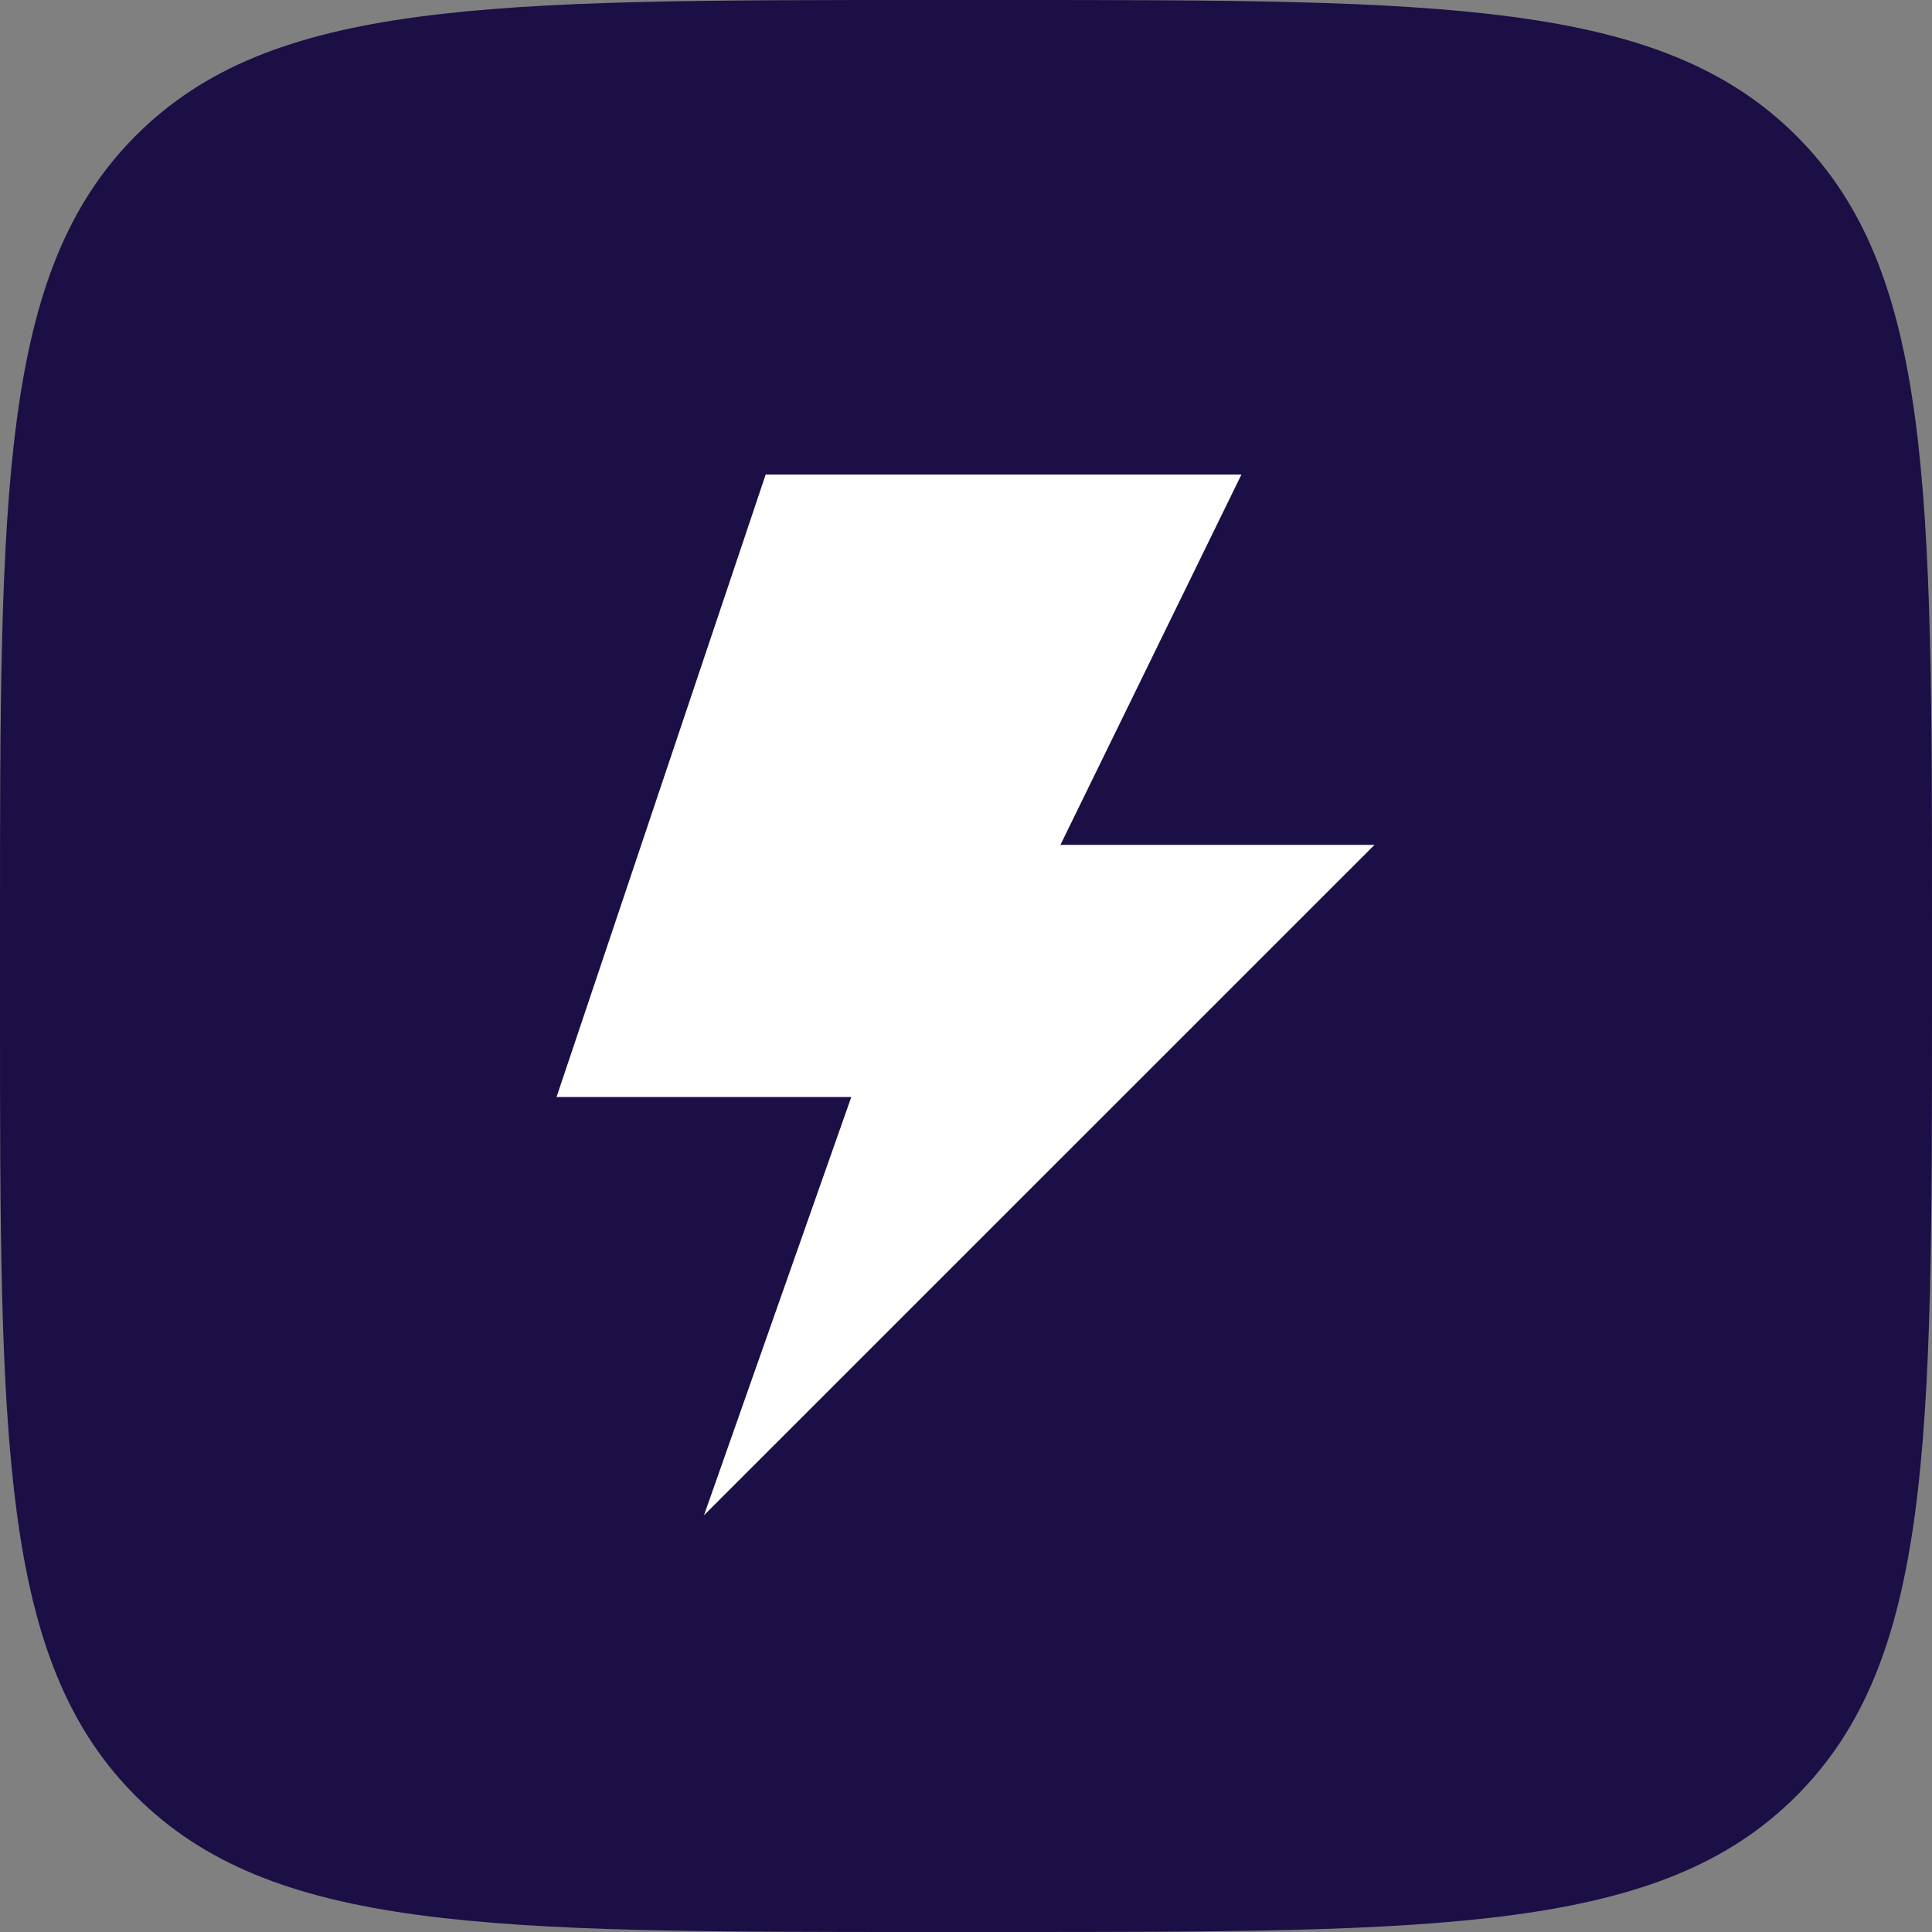
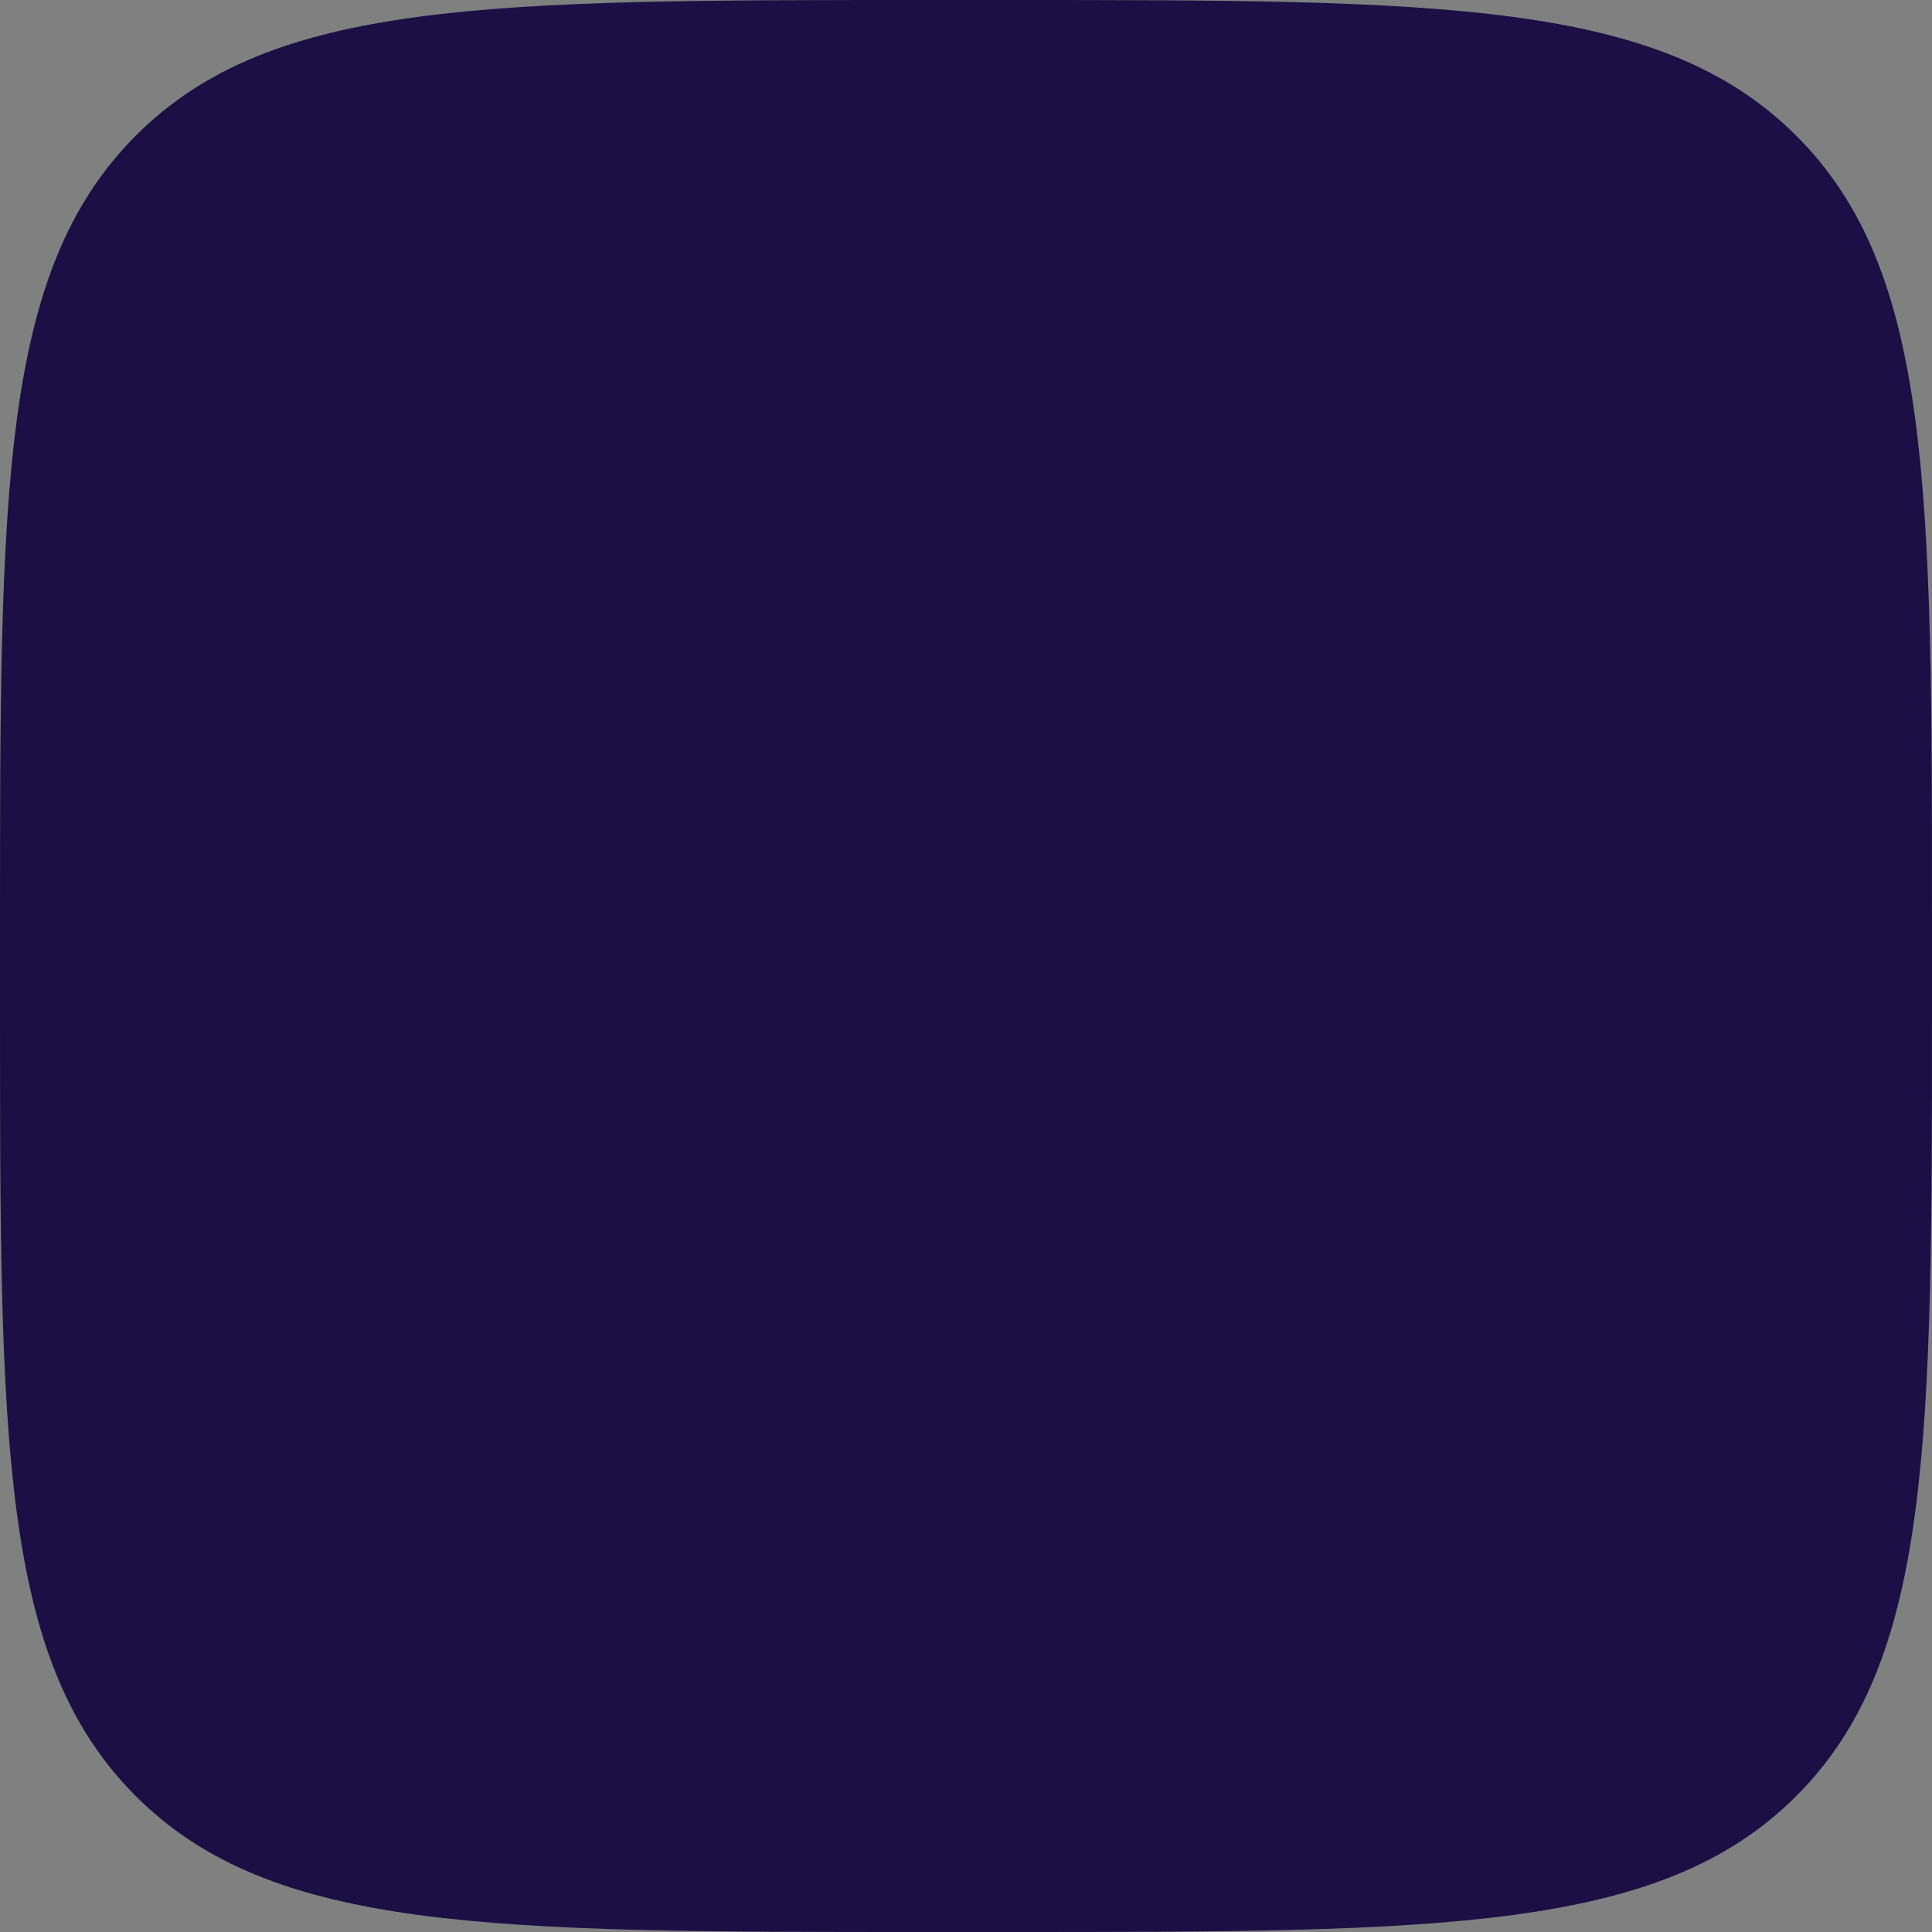
<svg xmlns="http://www.w3.org/2000/svg" width="16" height="16" viewBox="0 0 16 16" fill="none">
  <rect x="0" y="0" width="16" height="16" fill="#808080" stroke="none" />
  <path d="M4.55834e-08 7.68C4.55834e-08 4.06 0 2.25 1.124 1.124C2.247 -0.002 4.046 4.55834e-08 7.68 4.55834e-08H8.32C11.94 4.55834e-08 13.75 0 14.876 1.124C16.002 2.247 16 4.055 16 7.68V8.32C16 11.94 16 13.75 14.876 14.874C13.753 15.998 11.94 16 8.32 16H7.68C4.06 16 2.25 16 1.124 14.874C-0.002 13.748 4.55834e-08 11.94 4.55834e-08 8.32V7.68Z" fill="#1C0F45" />
-   <path fill-rule="evenodd" clip-rule="evenodd" d="M11.383 6.997H8.782L10.281 3.93H6.341L4.609 9.085H7.05L5.83 12.549L11.383 6.997Z" fill="white" />
</svg>